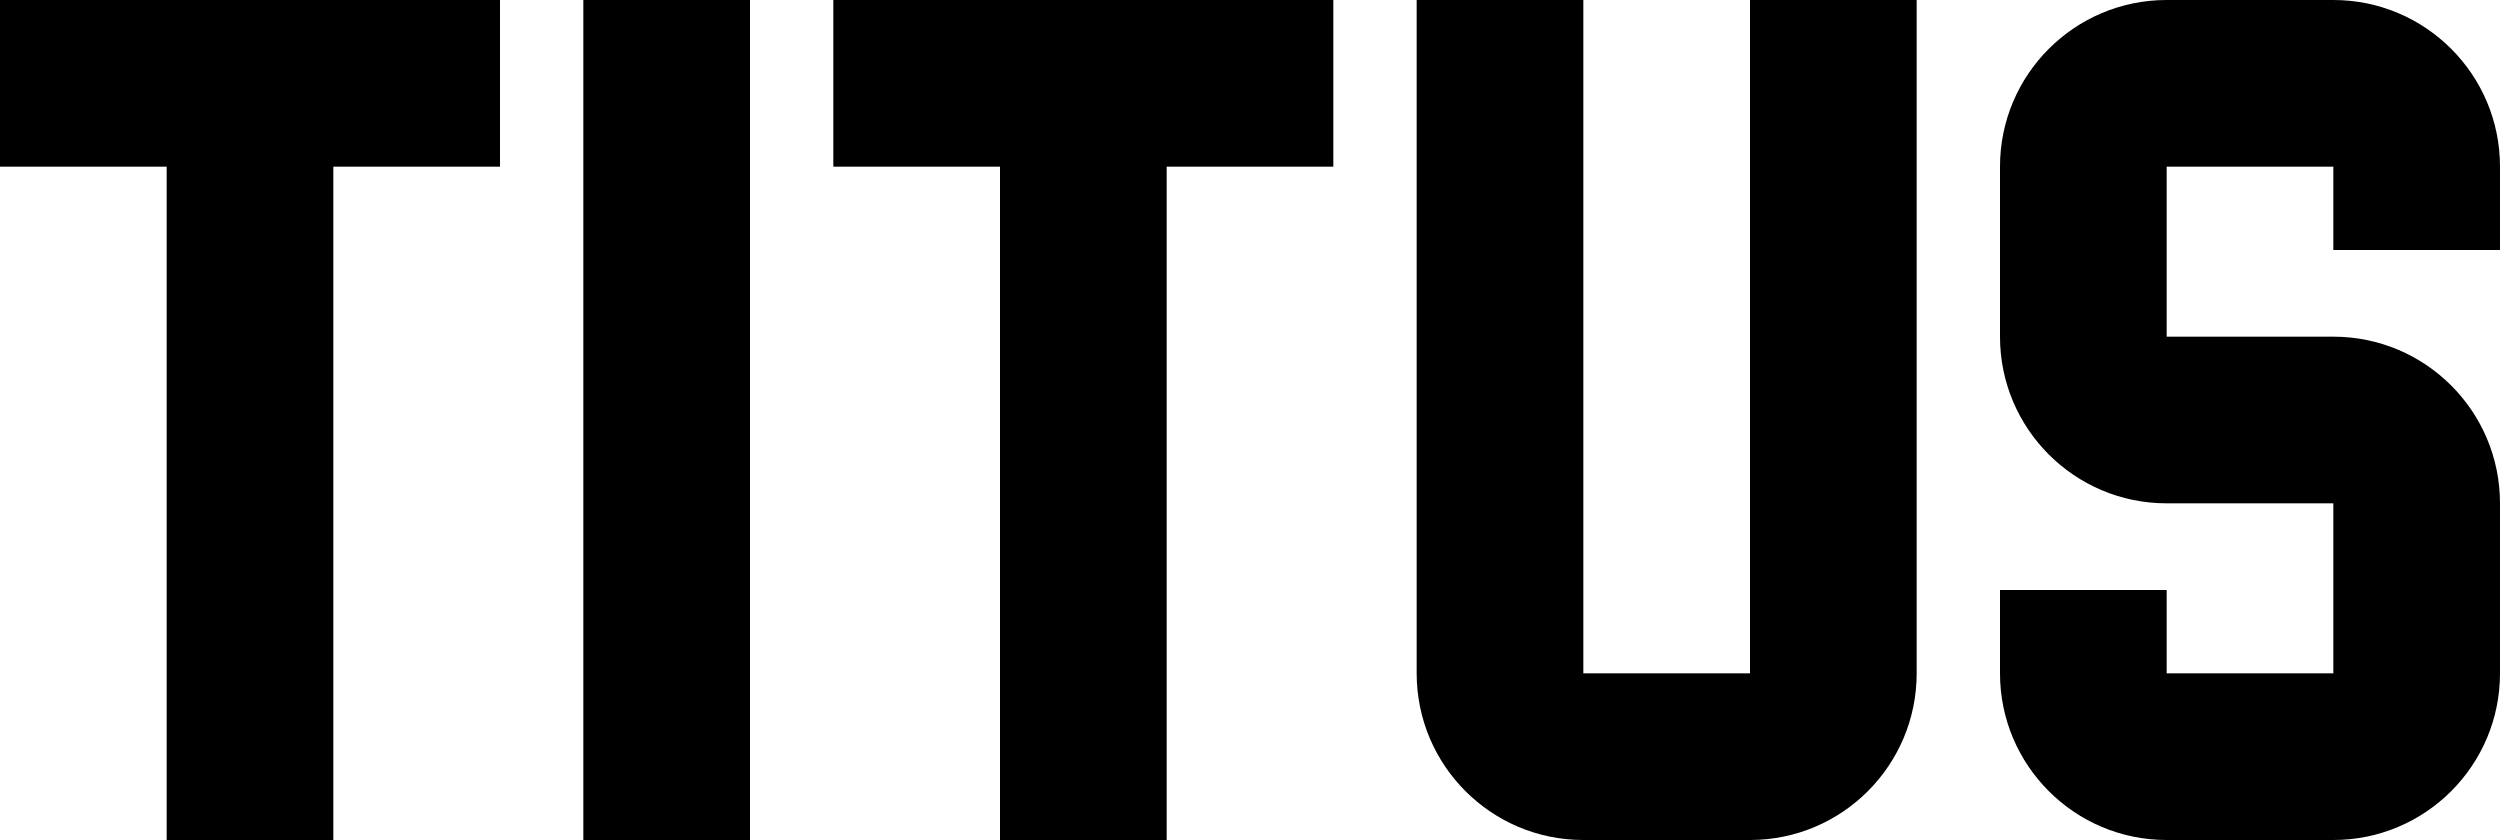
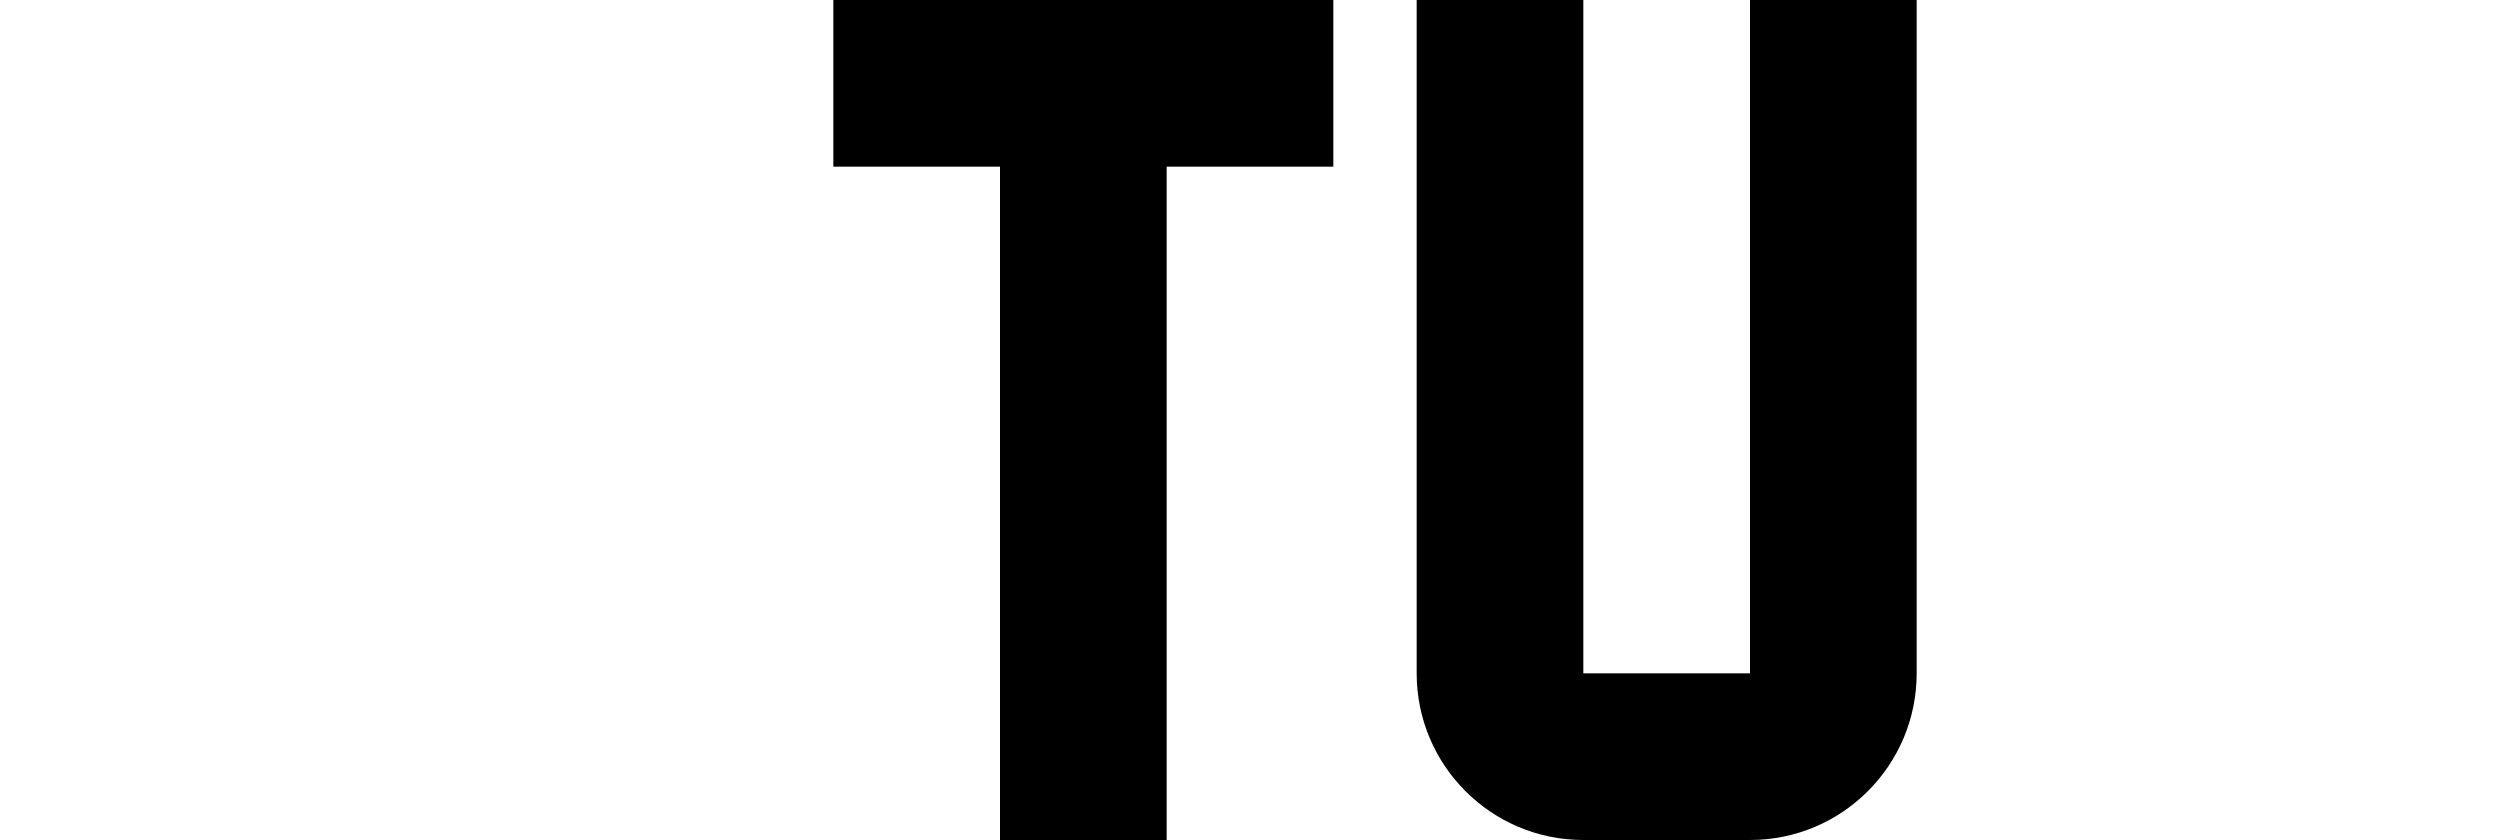
<svg xmlns="http://www.w3.org/2000/svg" width="1500" height="504" viewBox="0 0 1500 504" fill="none">
-   <path d="M0 0H300V100H200V504H100V100H0V0Z" fill="black" />
  <path d="M500 0V100H600V504H700V100H800V0H500Z" fill="black" />
-   <path d="M1200 100C1200 44.772 1244.77 0 1300 0H1400C1455.23 0 1500 44.772 1500 100V150H1400V100H1300V202H1400C1455.23 202 1500 246.772 1500 302V404C1500 459.228 1455.23 504 1400 504H1300C1244.77 504 1200 459.228 1200 404V354H1300V404H1400V302H1300C1244.77 302 1200 257.228 1200 202V100Z" fill="black" />
-   <path d="M450 0H350V504H450V0Z" fill="black" />
  <path d="M850 0H950V404H1050V0H1150V404C1150 459.228 1105.23 504 1050 504H950C894.772 504 850 459.228 850 404V0Z" fill="black" />
</svg>